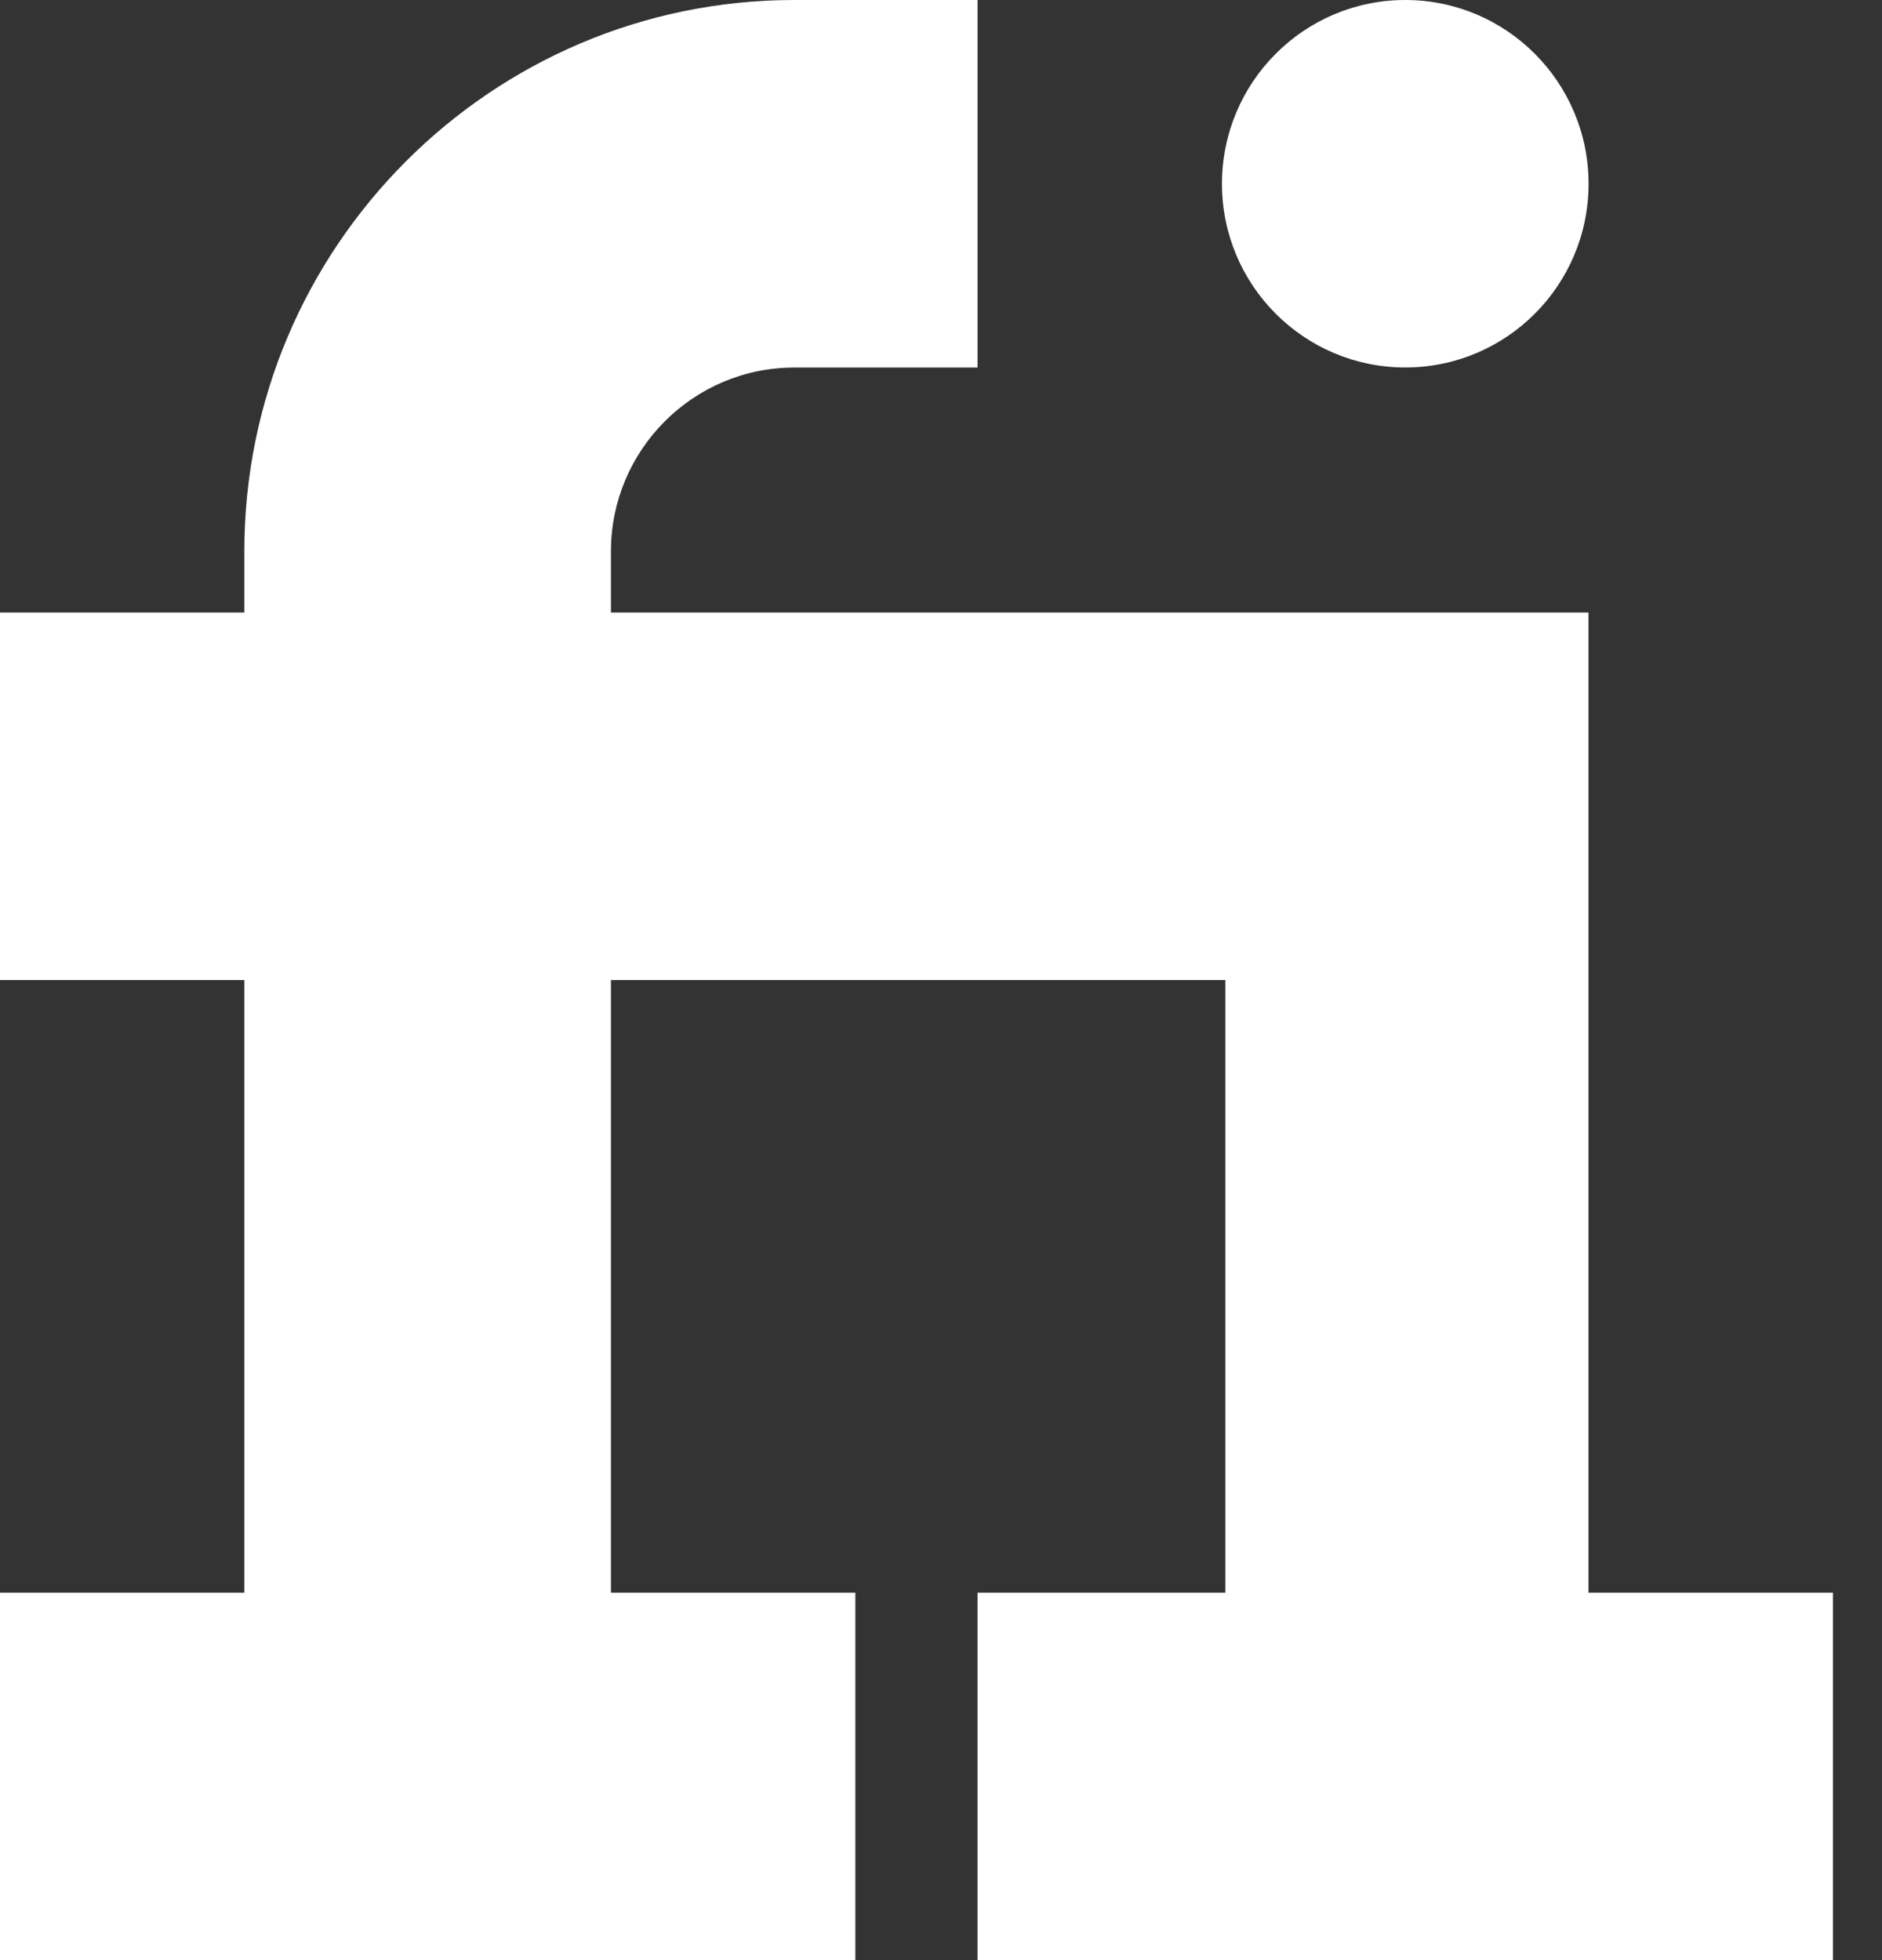
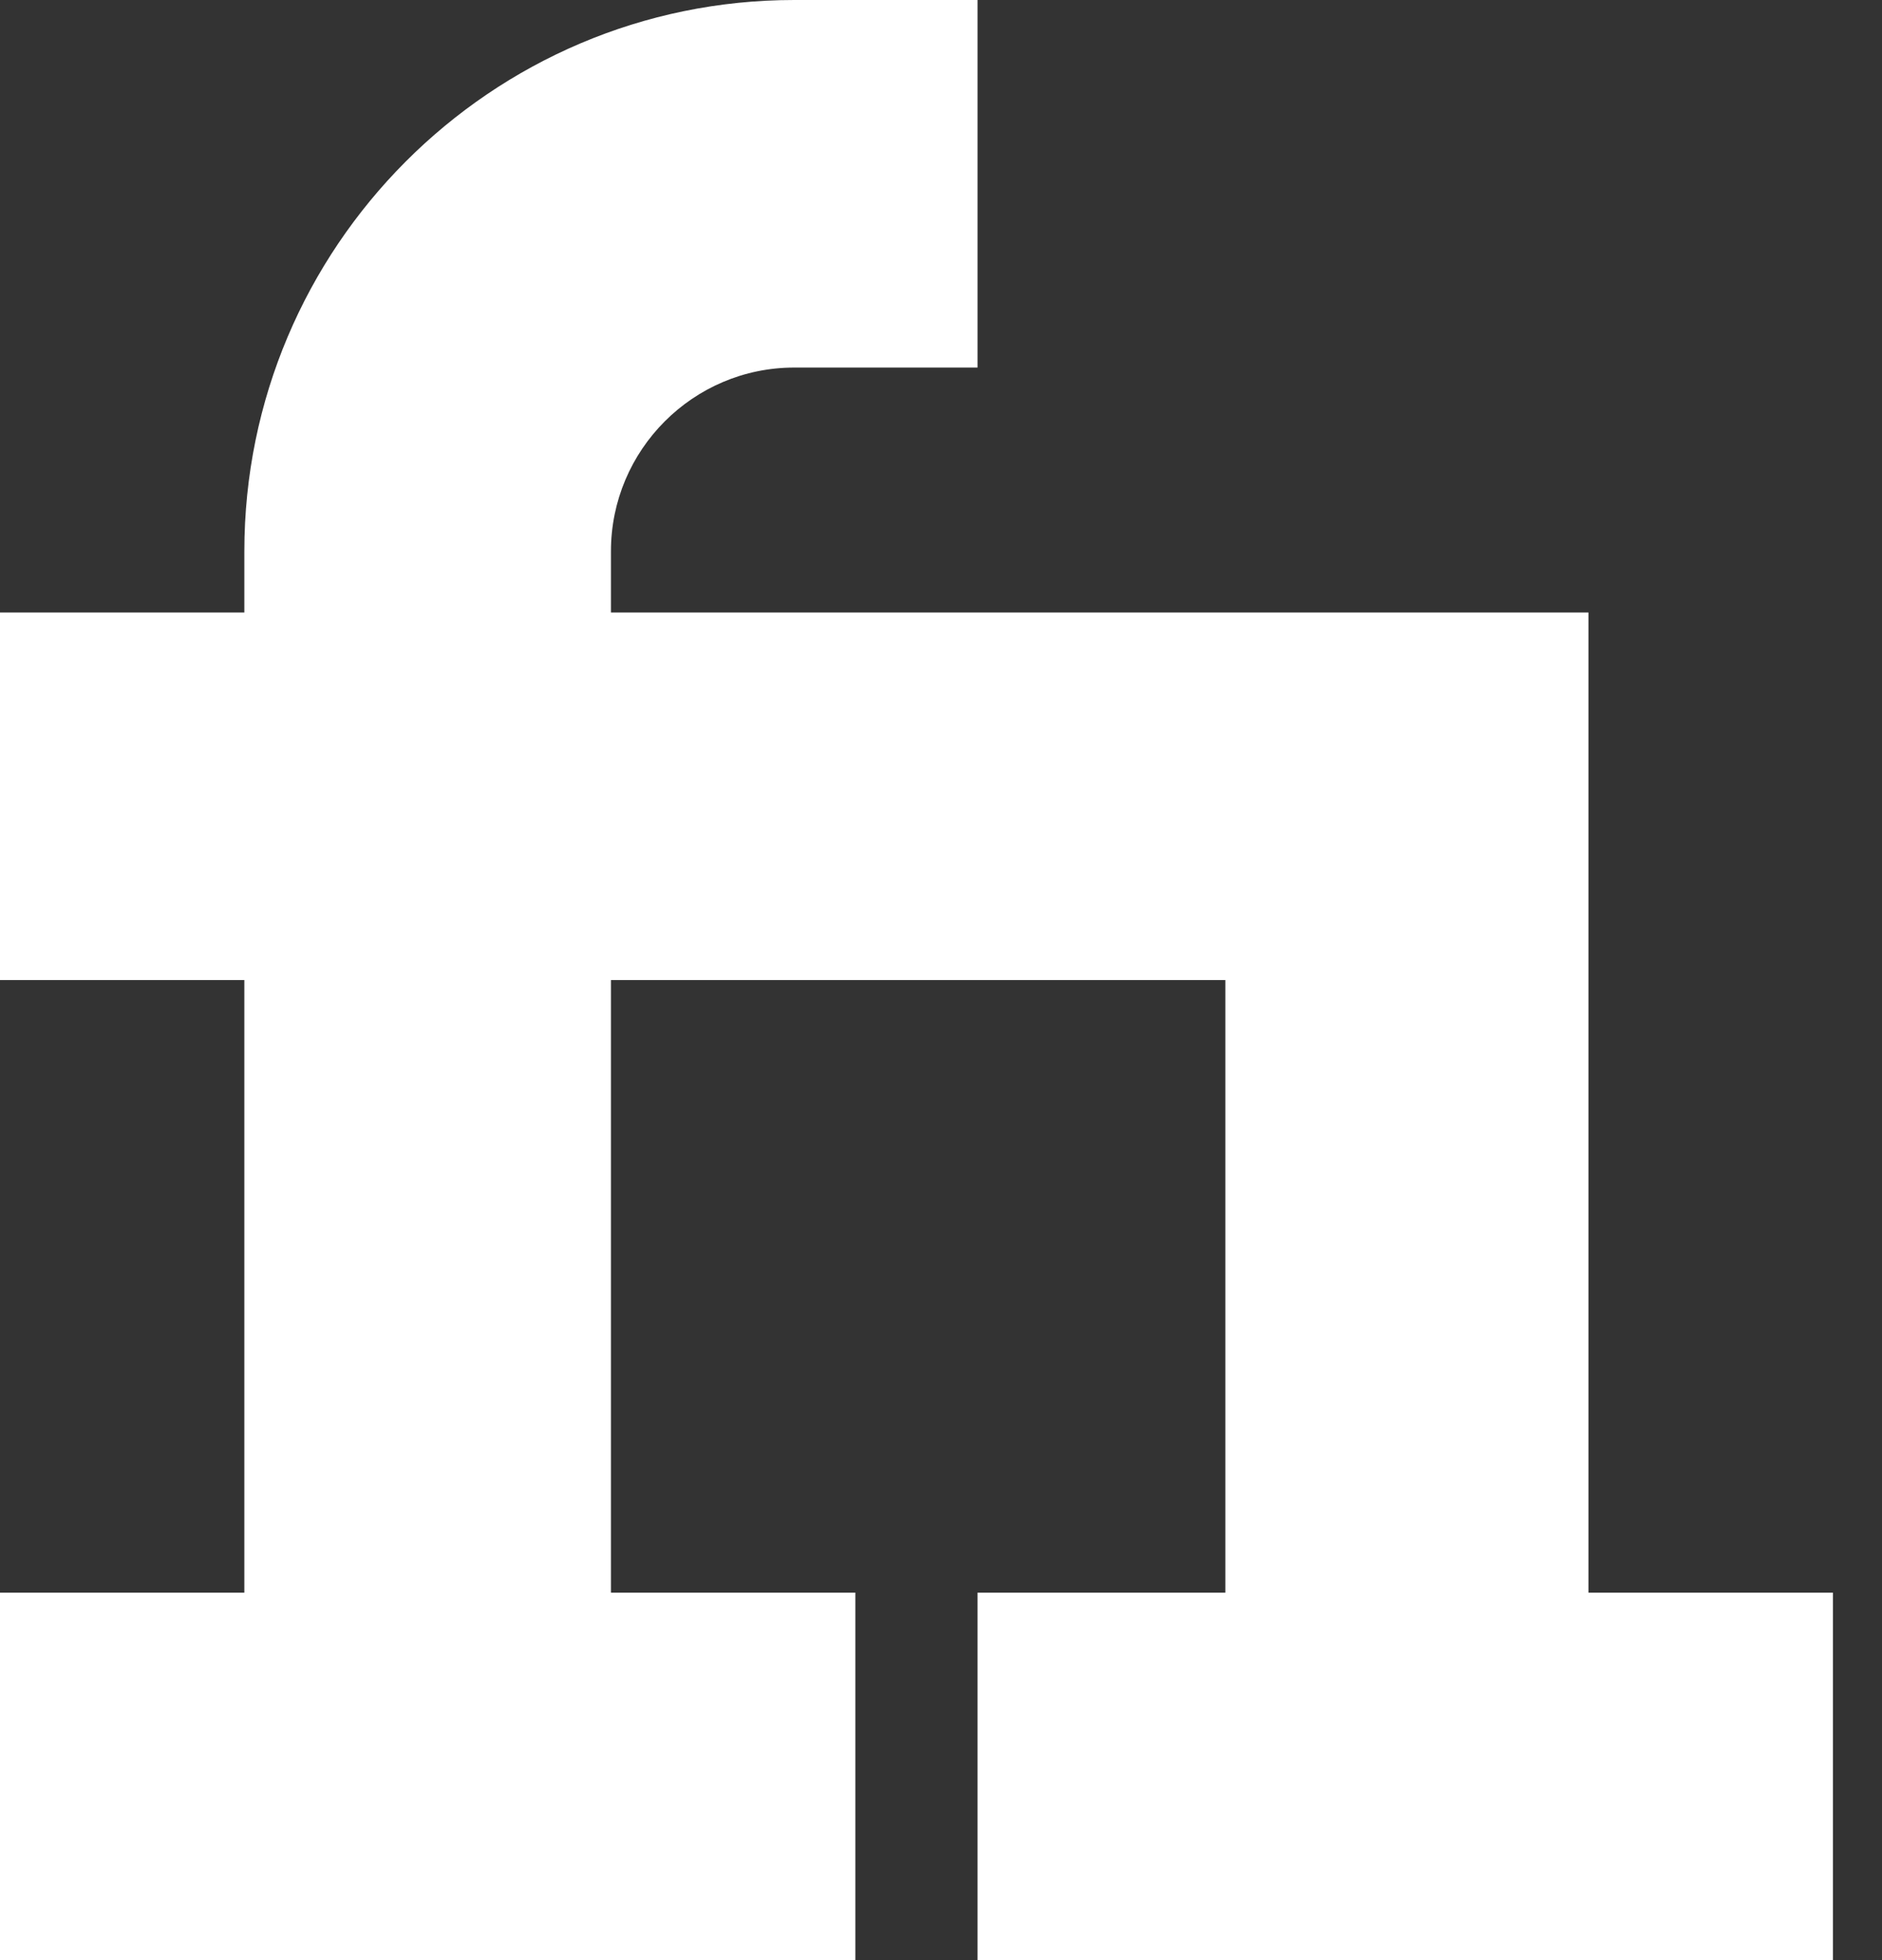
<svg xmlns="http://www.w3.org/2000/svg" width="24" height="25" viewBox="0 0 24 25" fill="none">
  <rect x="0" y="0" width="24" height="25" fill="#333333" stroke="none" />
  <path d="M20.257 20.313V7.812H7.791V7.031C7.791 5.739 8.84 4.688 10.128 4.688H12.466V0H10.128C6.262 0 3.116 3.155 3.116 7.031V7.812H0V12.5H3.116V20.313H0V25H10.908V20.313H7.791V12.5H15.626V20.313H12.466V25H23.374V20.313H20.257Z" fill="white" />
-   <path d="M17.92 4.687C19.211 4.687 20.258 3.638 20.258 2.344C20.258 1.049 19.211 -5.4346e-05 17.92 2.11144e-09C16.63 2.11144e-09 15.583 1.049 15.583 2.344C15.583 3.638 16.63 4.687 17.92 4.687Z" fill="white" />
</svg>